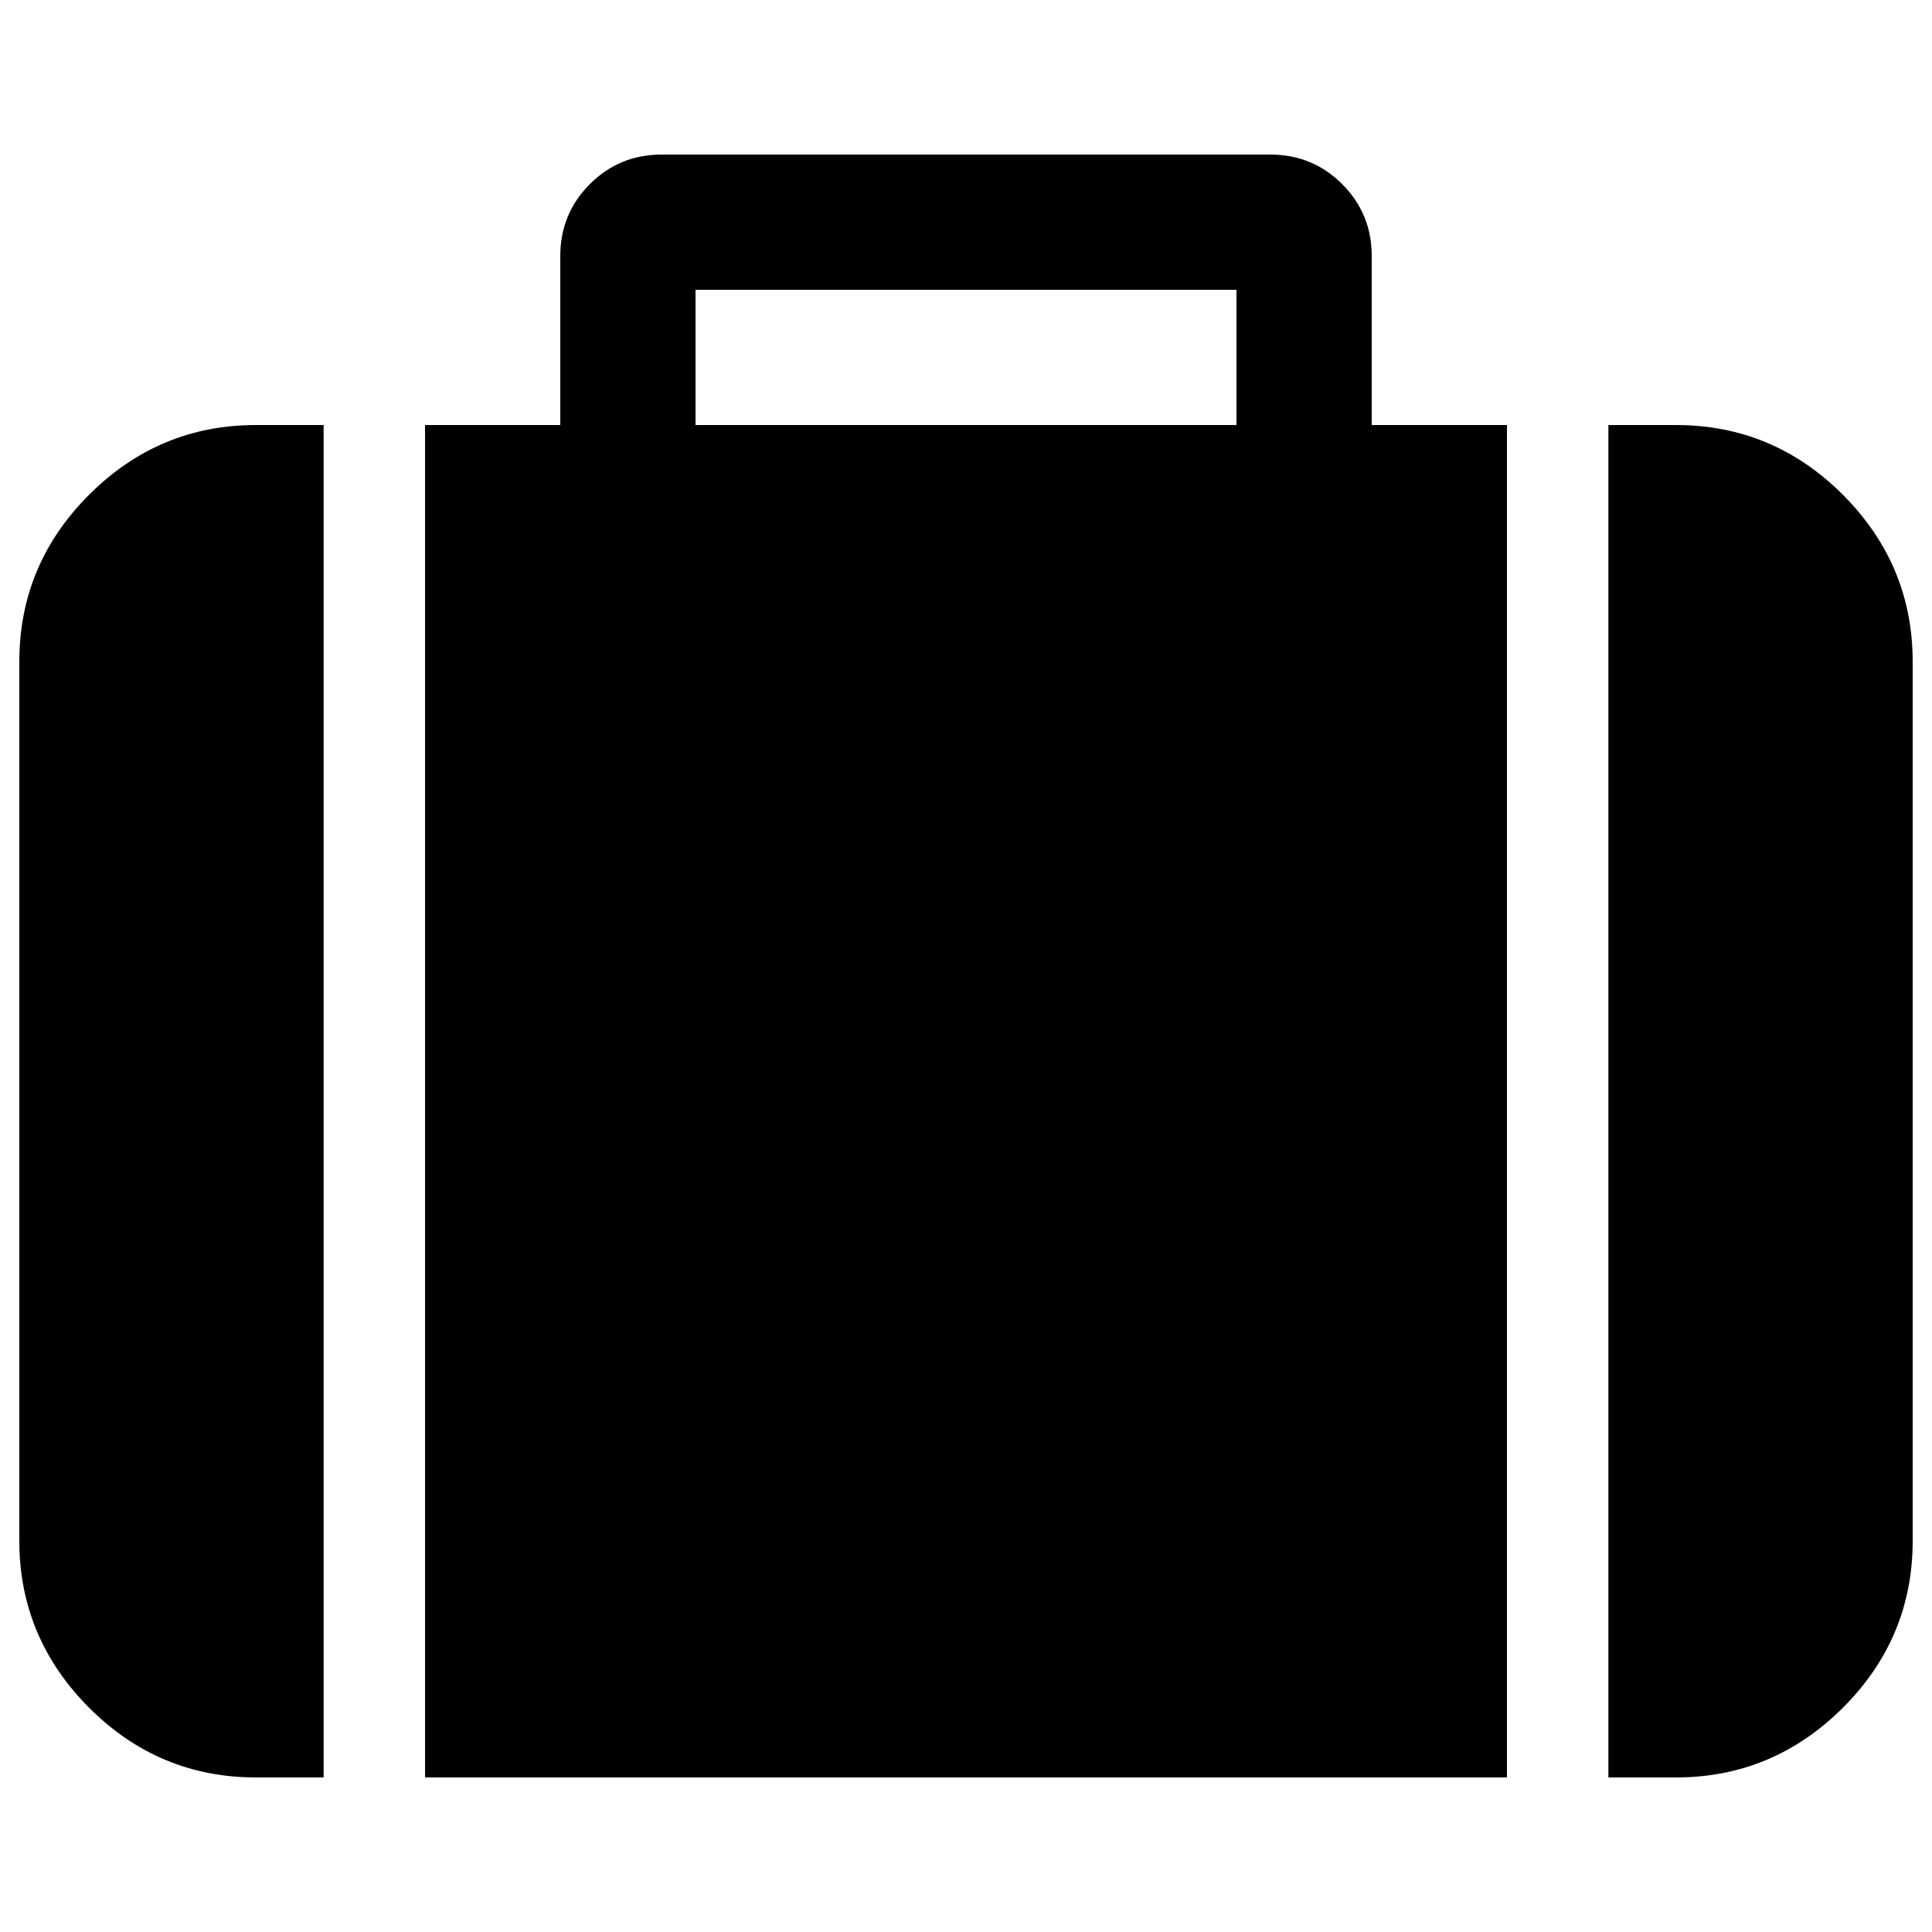
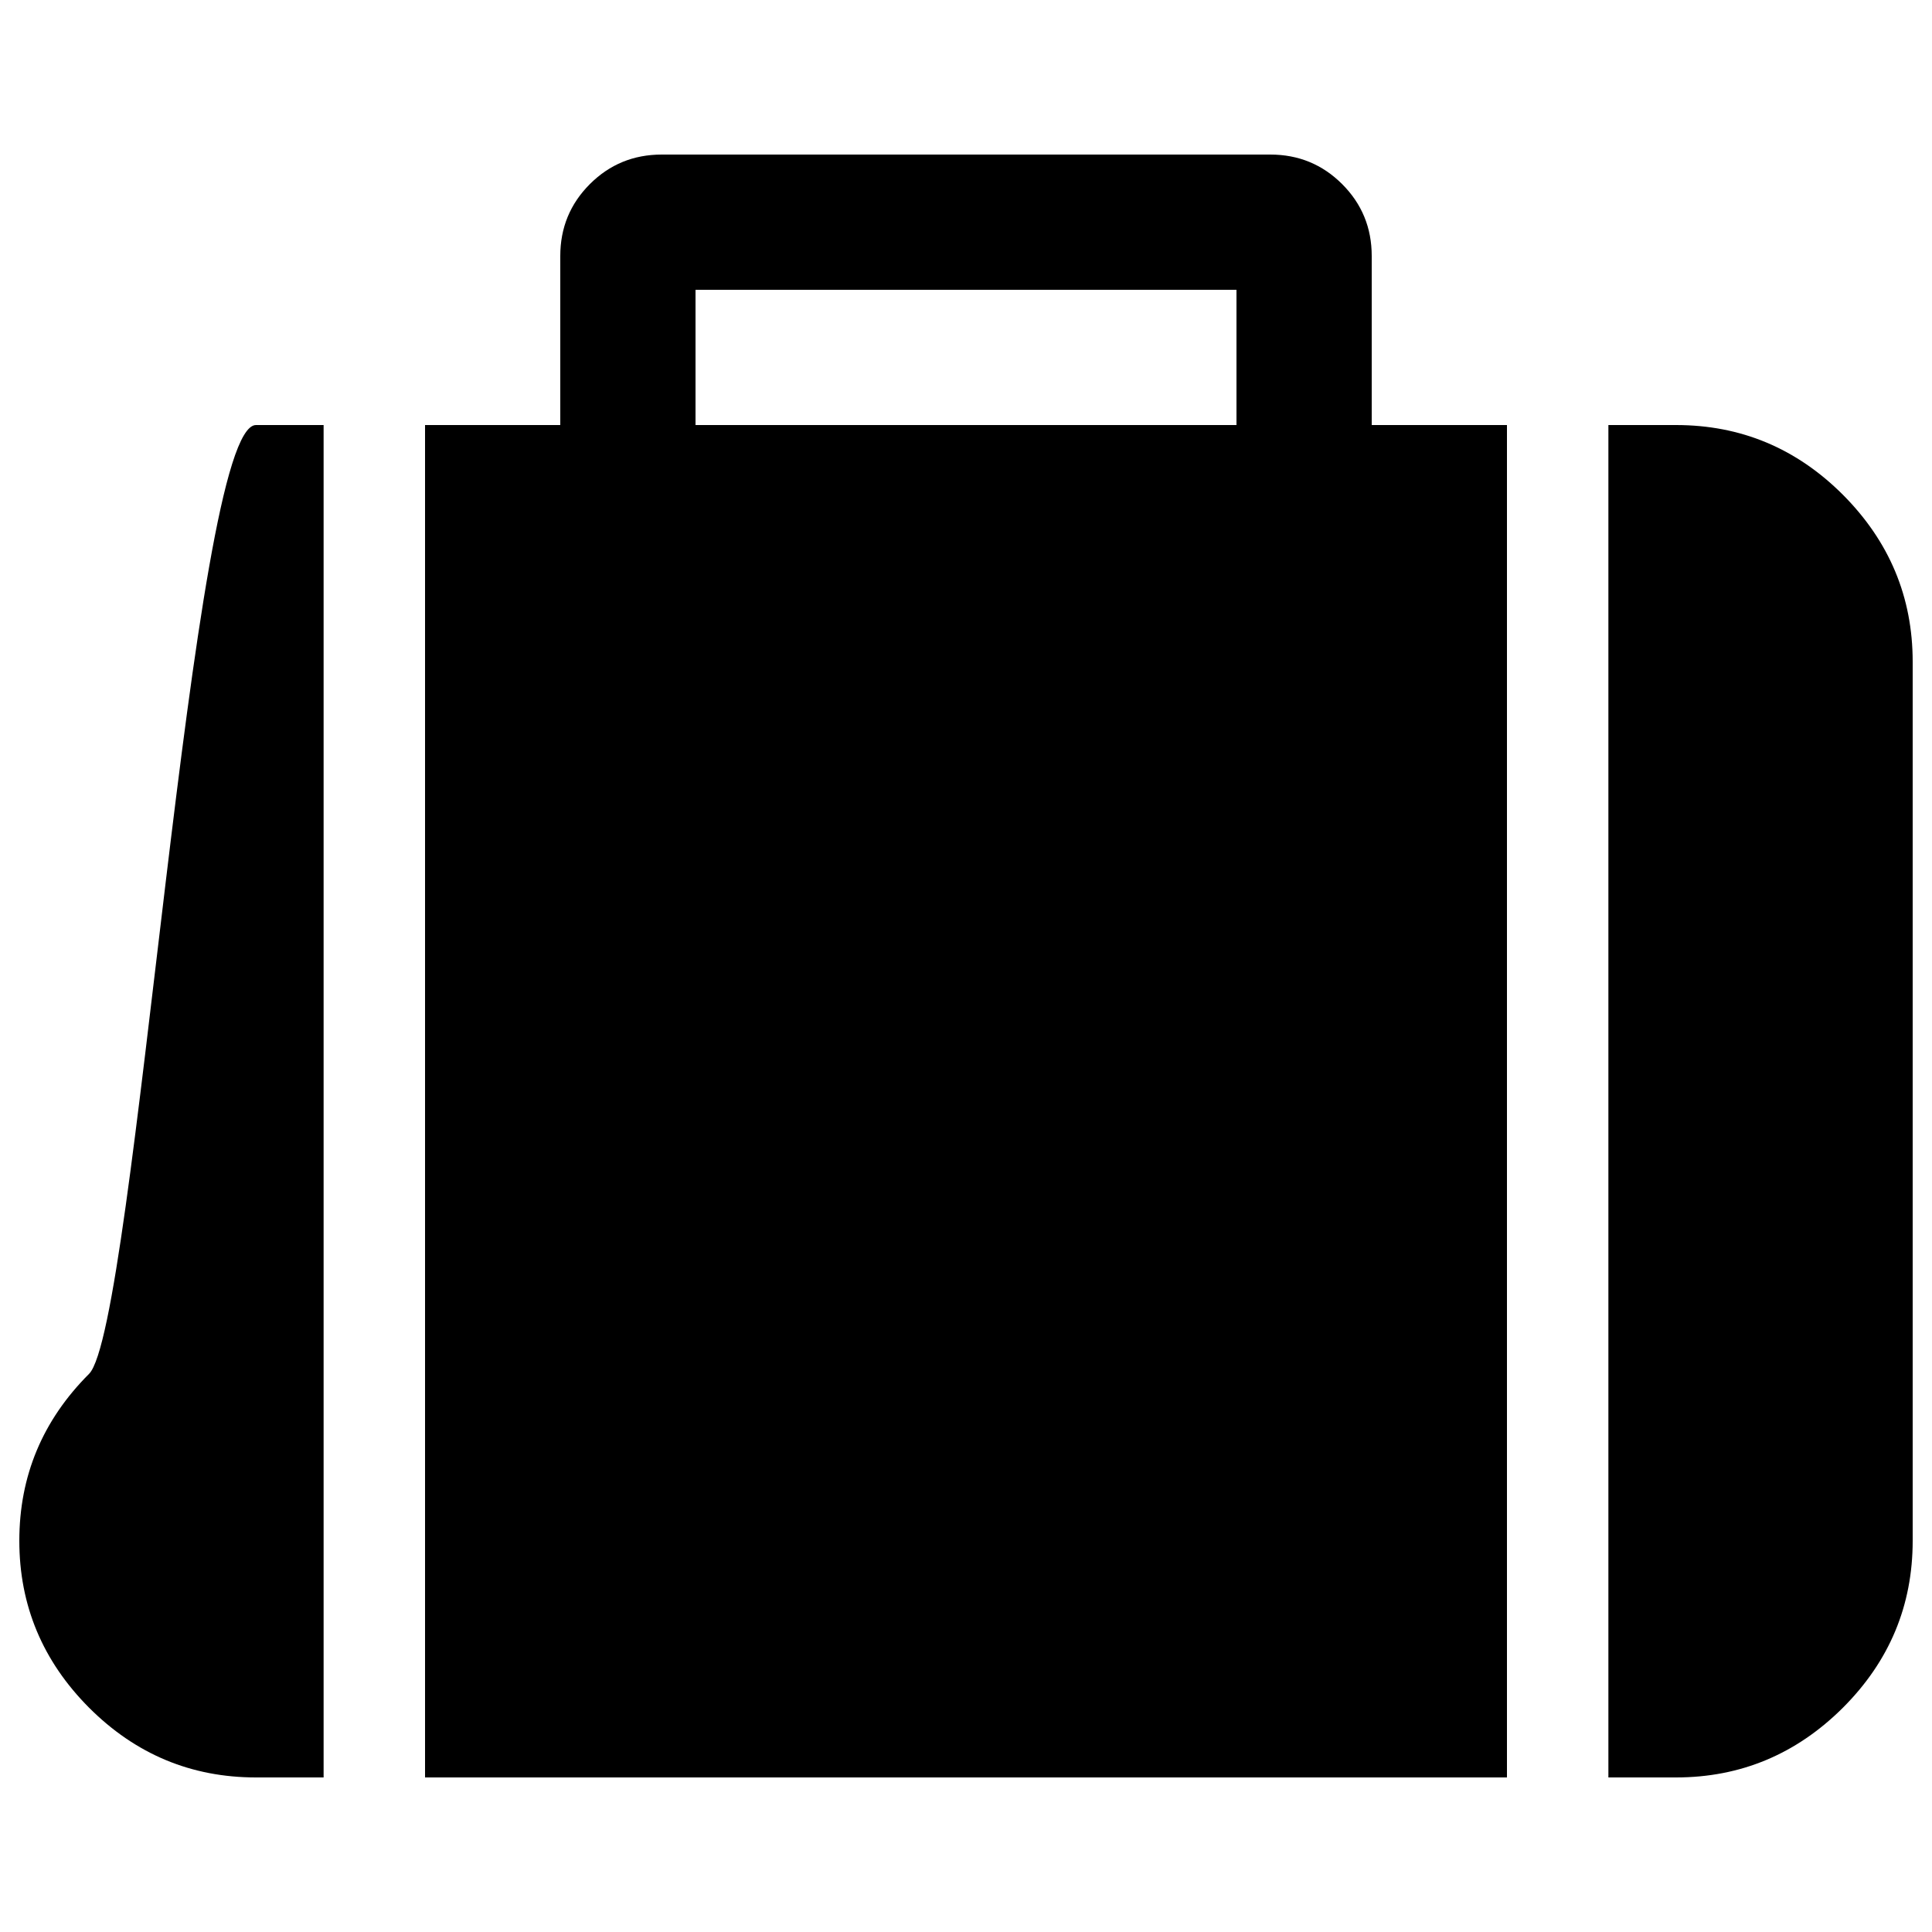
<svg xmlns="http://www.w3.org/2000/svg" version="1.1" x="0px" y="0px" viewBox="0 0 1000 1000" enable-background="new 0 0 1000 1000" xml:space="preserve">
  <g>
-     <path d="M360,220h280v-70H360L360,220L360,220z M167.5,220v700h-35c-33.5,0-62.3-12-86.4-36.1C22.1,859.8,10,831,10,797.5v-455c0-33.5,12-62.3,36.1-86.4S99,220,132.5,220H167.5z M780,220v700H220V220h70v-87.5c0-14.6,5.1-27,15.3-37.2C315.5,85.1,327.9,80,342.5,80h315c14.6,0,27,5.1,37.2,15.3c10.2,10.2,15.3,22.6,15.3,37.2V220H780L780,220z M990,342.5v455c0,33.5-12,62.3-36.1,86.4C929.8,907.9,901,920,867.5,920h-35V220h35c33.5,0,62.3,12,86.4,36.1C977.9,280.2,990,309,990,342.5z" />
+     <path d="M360,220h280v-70H360L360,220L360,220z M167.5,220v700h-35c-33.5,0-62.3-12-86.4-36.1C22.1,859.8,10,831,10,797.5c0-33.5,12-62.3,36.1-86.4S99,220,132.5,220H167.5z M780,220v700H220V220h70v-87.5c0-14.6,5.1-27,15.3-37.2C315.5,85.1,327.9,80,342.5,80h315c14.6,0,27,5.1,37.2,15.3c10.2,10.2,15.3,22.6,15.3,37.2V220H780L780,220z M990,342.5v455c0,33.5-12,62.3-36.1,86.4C929.8,907.9,901,920,867.5,920h-35V220h35c33.5,0,62.3,12,86.4,36.1C977.9,280.2,990,309,990,342.5z" />
  </g>
</svg>